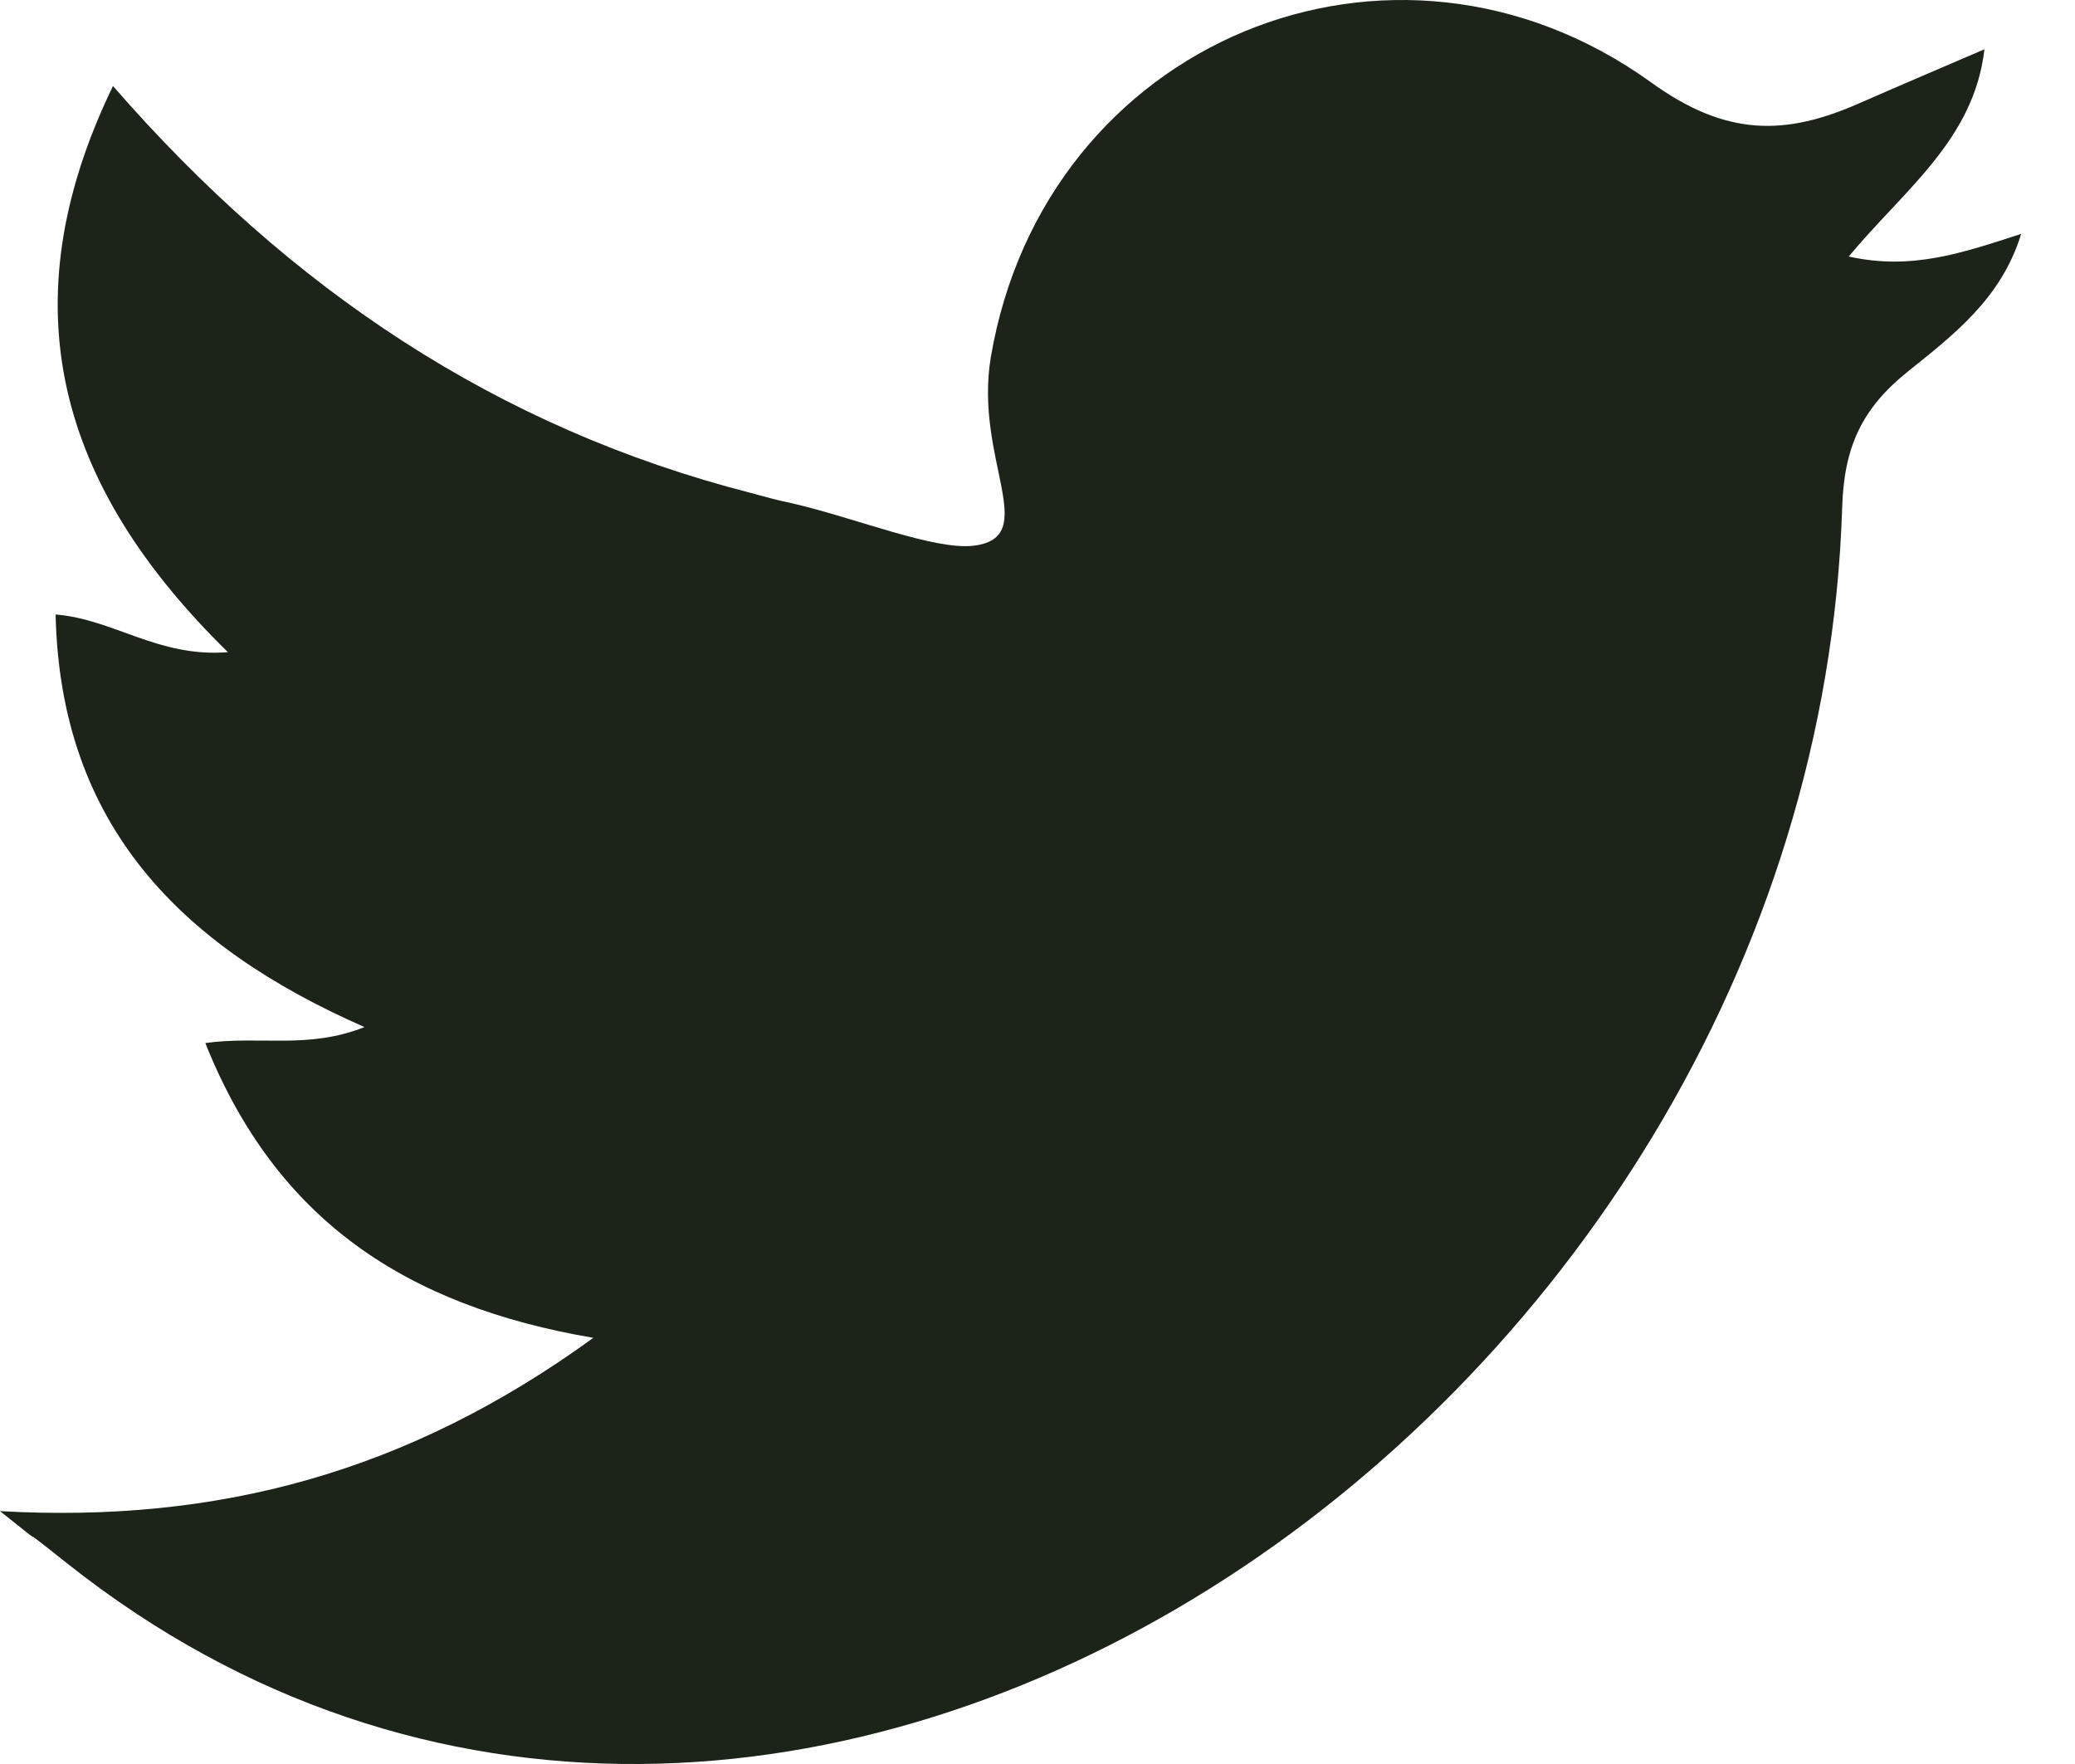
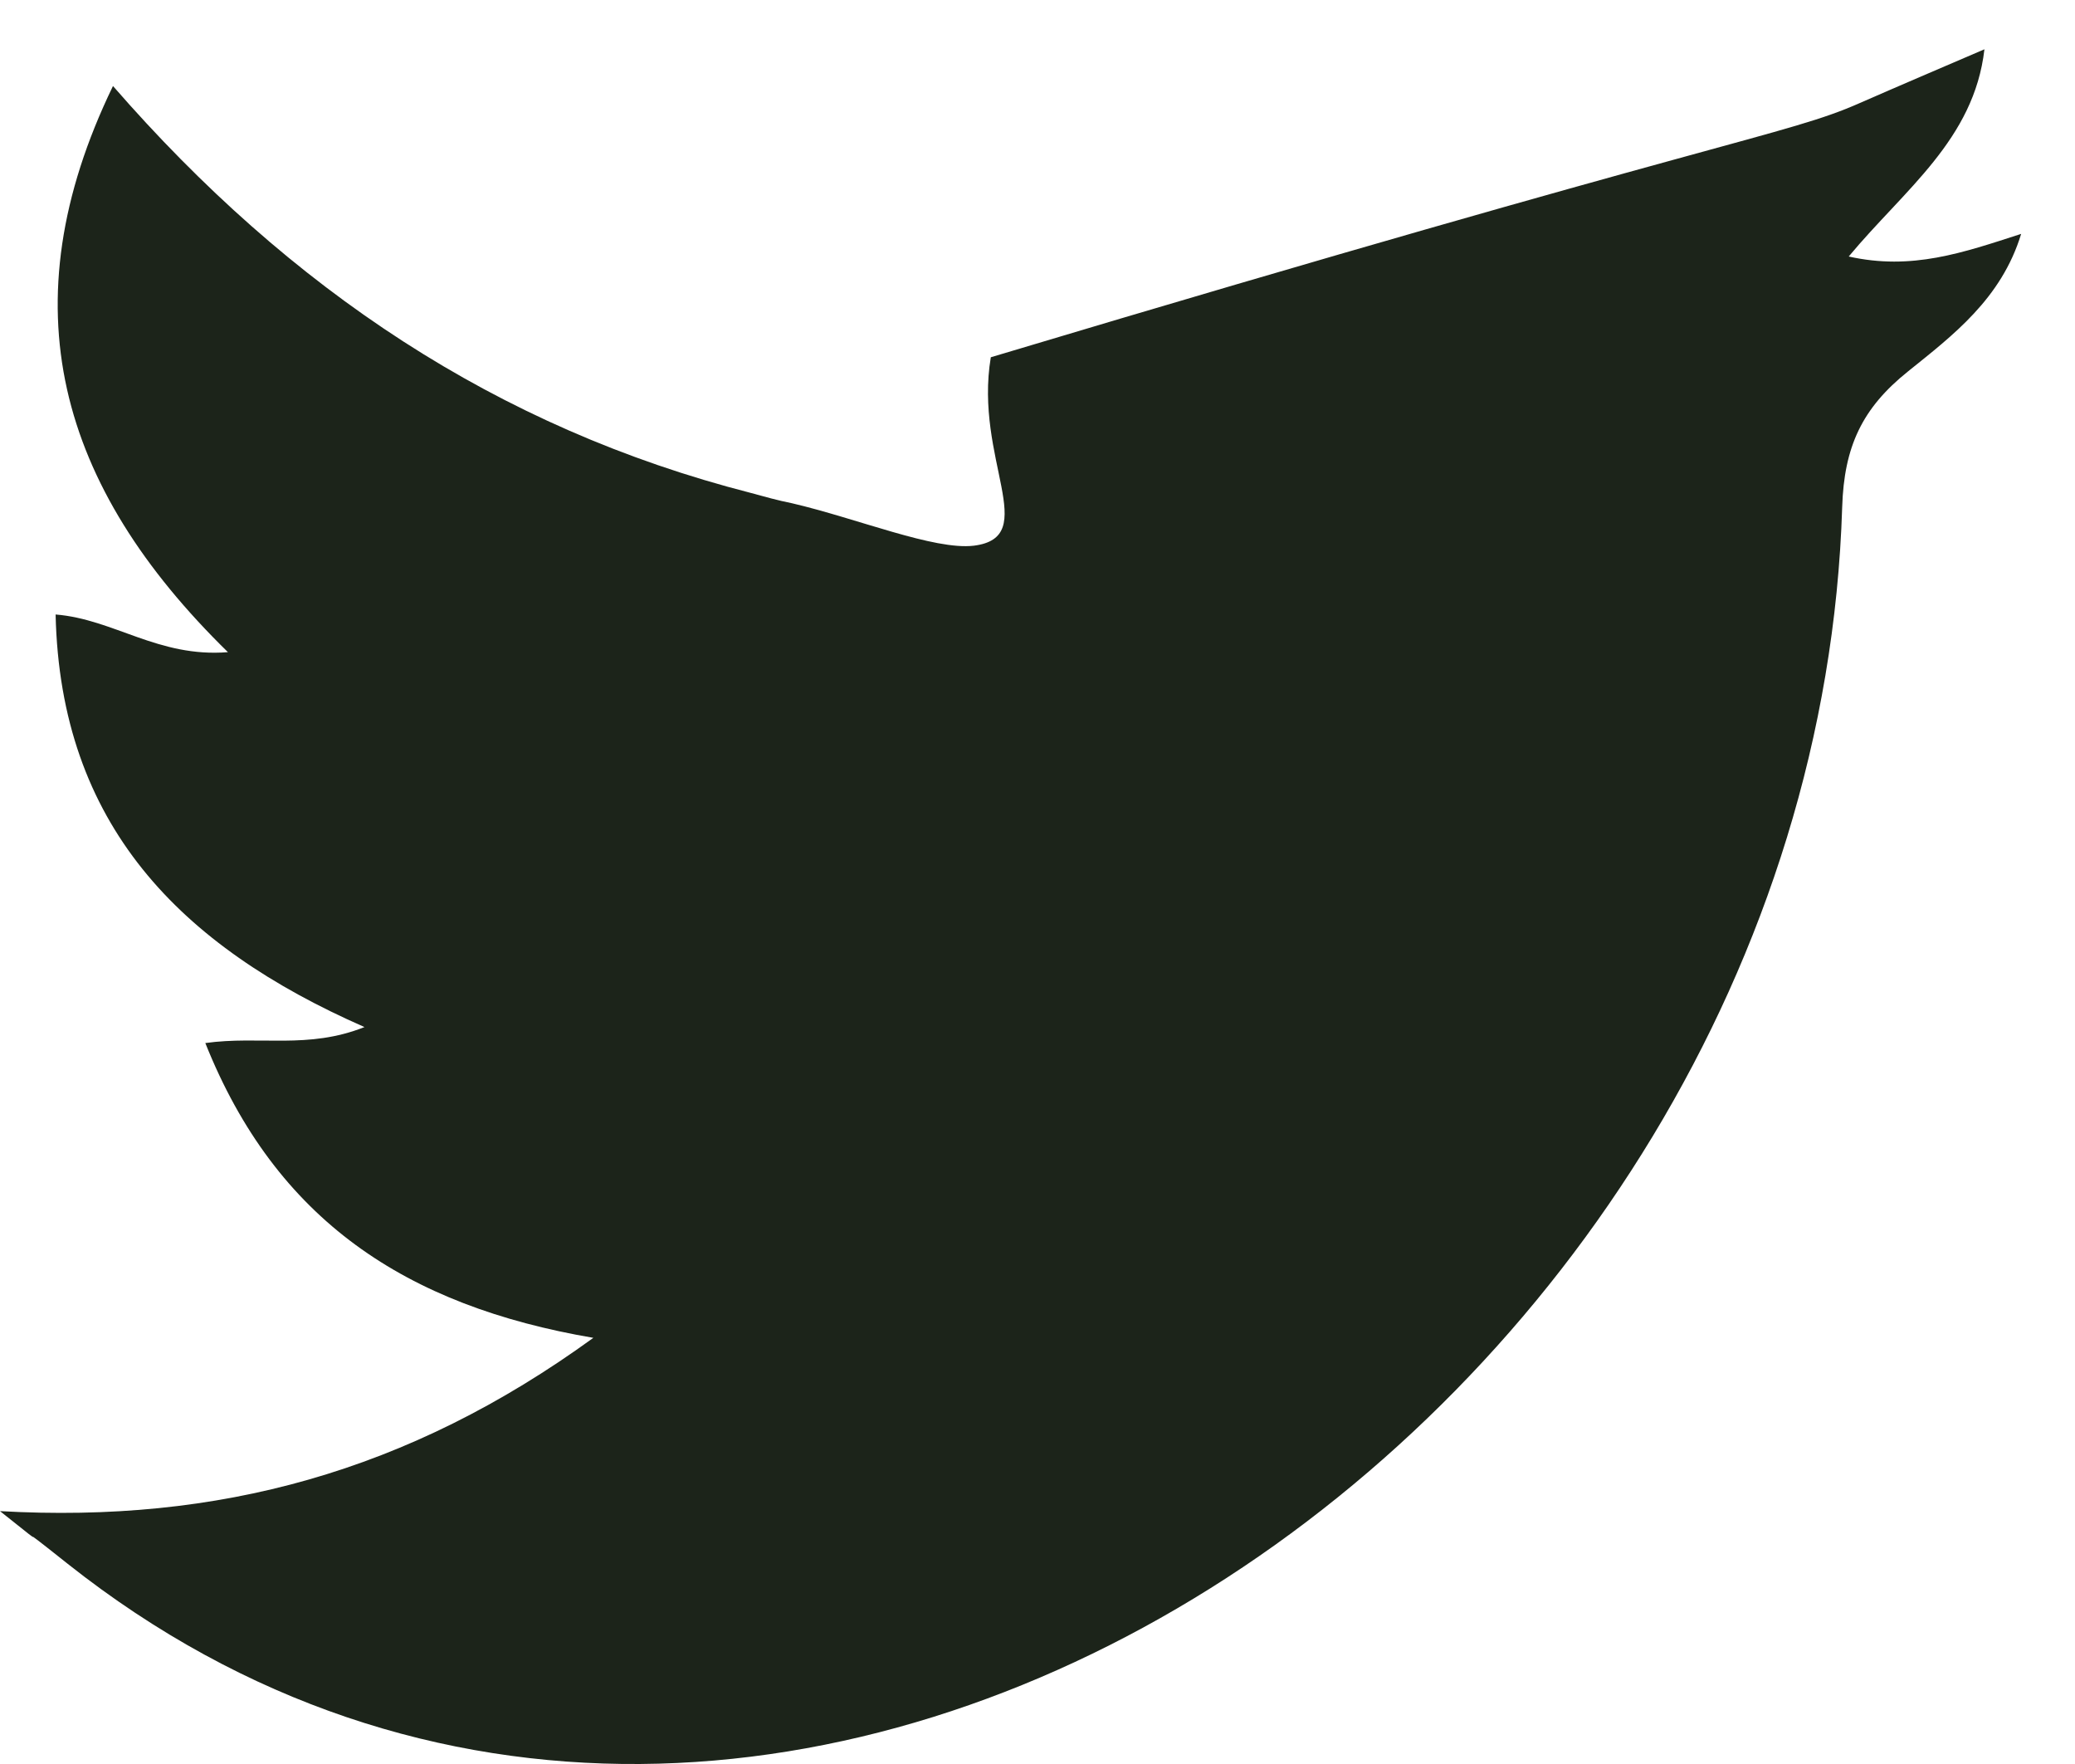
<svg xmlns="http://www.w3.org/2000/svg" width="20" height="17" viewBox="0 0 20 17" fill="none">
-   <path d="M0 14.563C2.097 14.681 3.931 14.191 5.719 12.893C3.912 12.585 2.66 11.758 1.979 10.052C2.505 9.979 2.968 10.115 3.513 9.898C1.734 9.117 0.581 7.946 0.536 5.922C1.098 5.967 1.525 6.339 2.197 6.285C0.563 4.687 0.064 2.944 1.089 0.829C2.796 2.79 4.793 4.124 7.235 4.75C7.371 4.787 7.498 4.823 7.634 4.85C8.261 4.996 9.005 5.304 9.386 5.259C10.04 5.177 9.386 4.424 9.55 3.443C10.067 0.393 13.426 -0.996 15.913 0.793C16.639 1.319 17.211 1.31 17.928 0.992C18.3 0.829 18.682 0.666 19.127 0.475C19.027 1.346 18.355 1.827 17.819 2.472C18.428 2.608 18.918 2.436 19.481 2.254C19.29 2.881 18.818 3.235 18.391 3.579C17.947 3.934 17.774 4.306 17.756 4.887C17.483 13.683 7.489 20.482 0.654 15.072C-0.009 14.545 0.635 15.072 0 14.563Z" fill="#1C241A" />
+   <path d="M0 14.563C2.097 14.681 3.931 14.191 5.719 12.893C3.912 12.585 2.66 11.758 1.979 10.052C2.505 9.979 2.968 10.115 3.513 9.898C1.734 9.117 0.581 7.946 0.536 5.922C1.098 5.967 1.525 6.339 2.197 6.285C0.563 4.687 0.064 2.944 1.089 0.829C2.796 2.79 4.793 4.124 7.235 4.75C7.371 4.787 7.498 4.823 7.634 4.85C8.261 4.996 9.005 5.304 9.386 5.259C10.04 5.177 9.386 4.424 9.55 3.443C16.639 1.319 17.211 1.31 17.928 0.992C18.3 0.829 18.682 0.666 19.127 0.475C19.027 1.346 18.355 1.827 17.819 2.472C18.428 2.608 18.918 2.436 19.481 2.254C19.29 2.881 18.818 3.235 18.391 3.579C17.947 3.934 17.774 4.306 17.756 4.887C17.483 13.683 7.489 20.482 0.654 15.072C-0.009 14.545 0.635 15.072 0 14.563Z" fill="#1C241A" />
</svg>